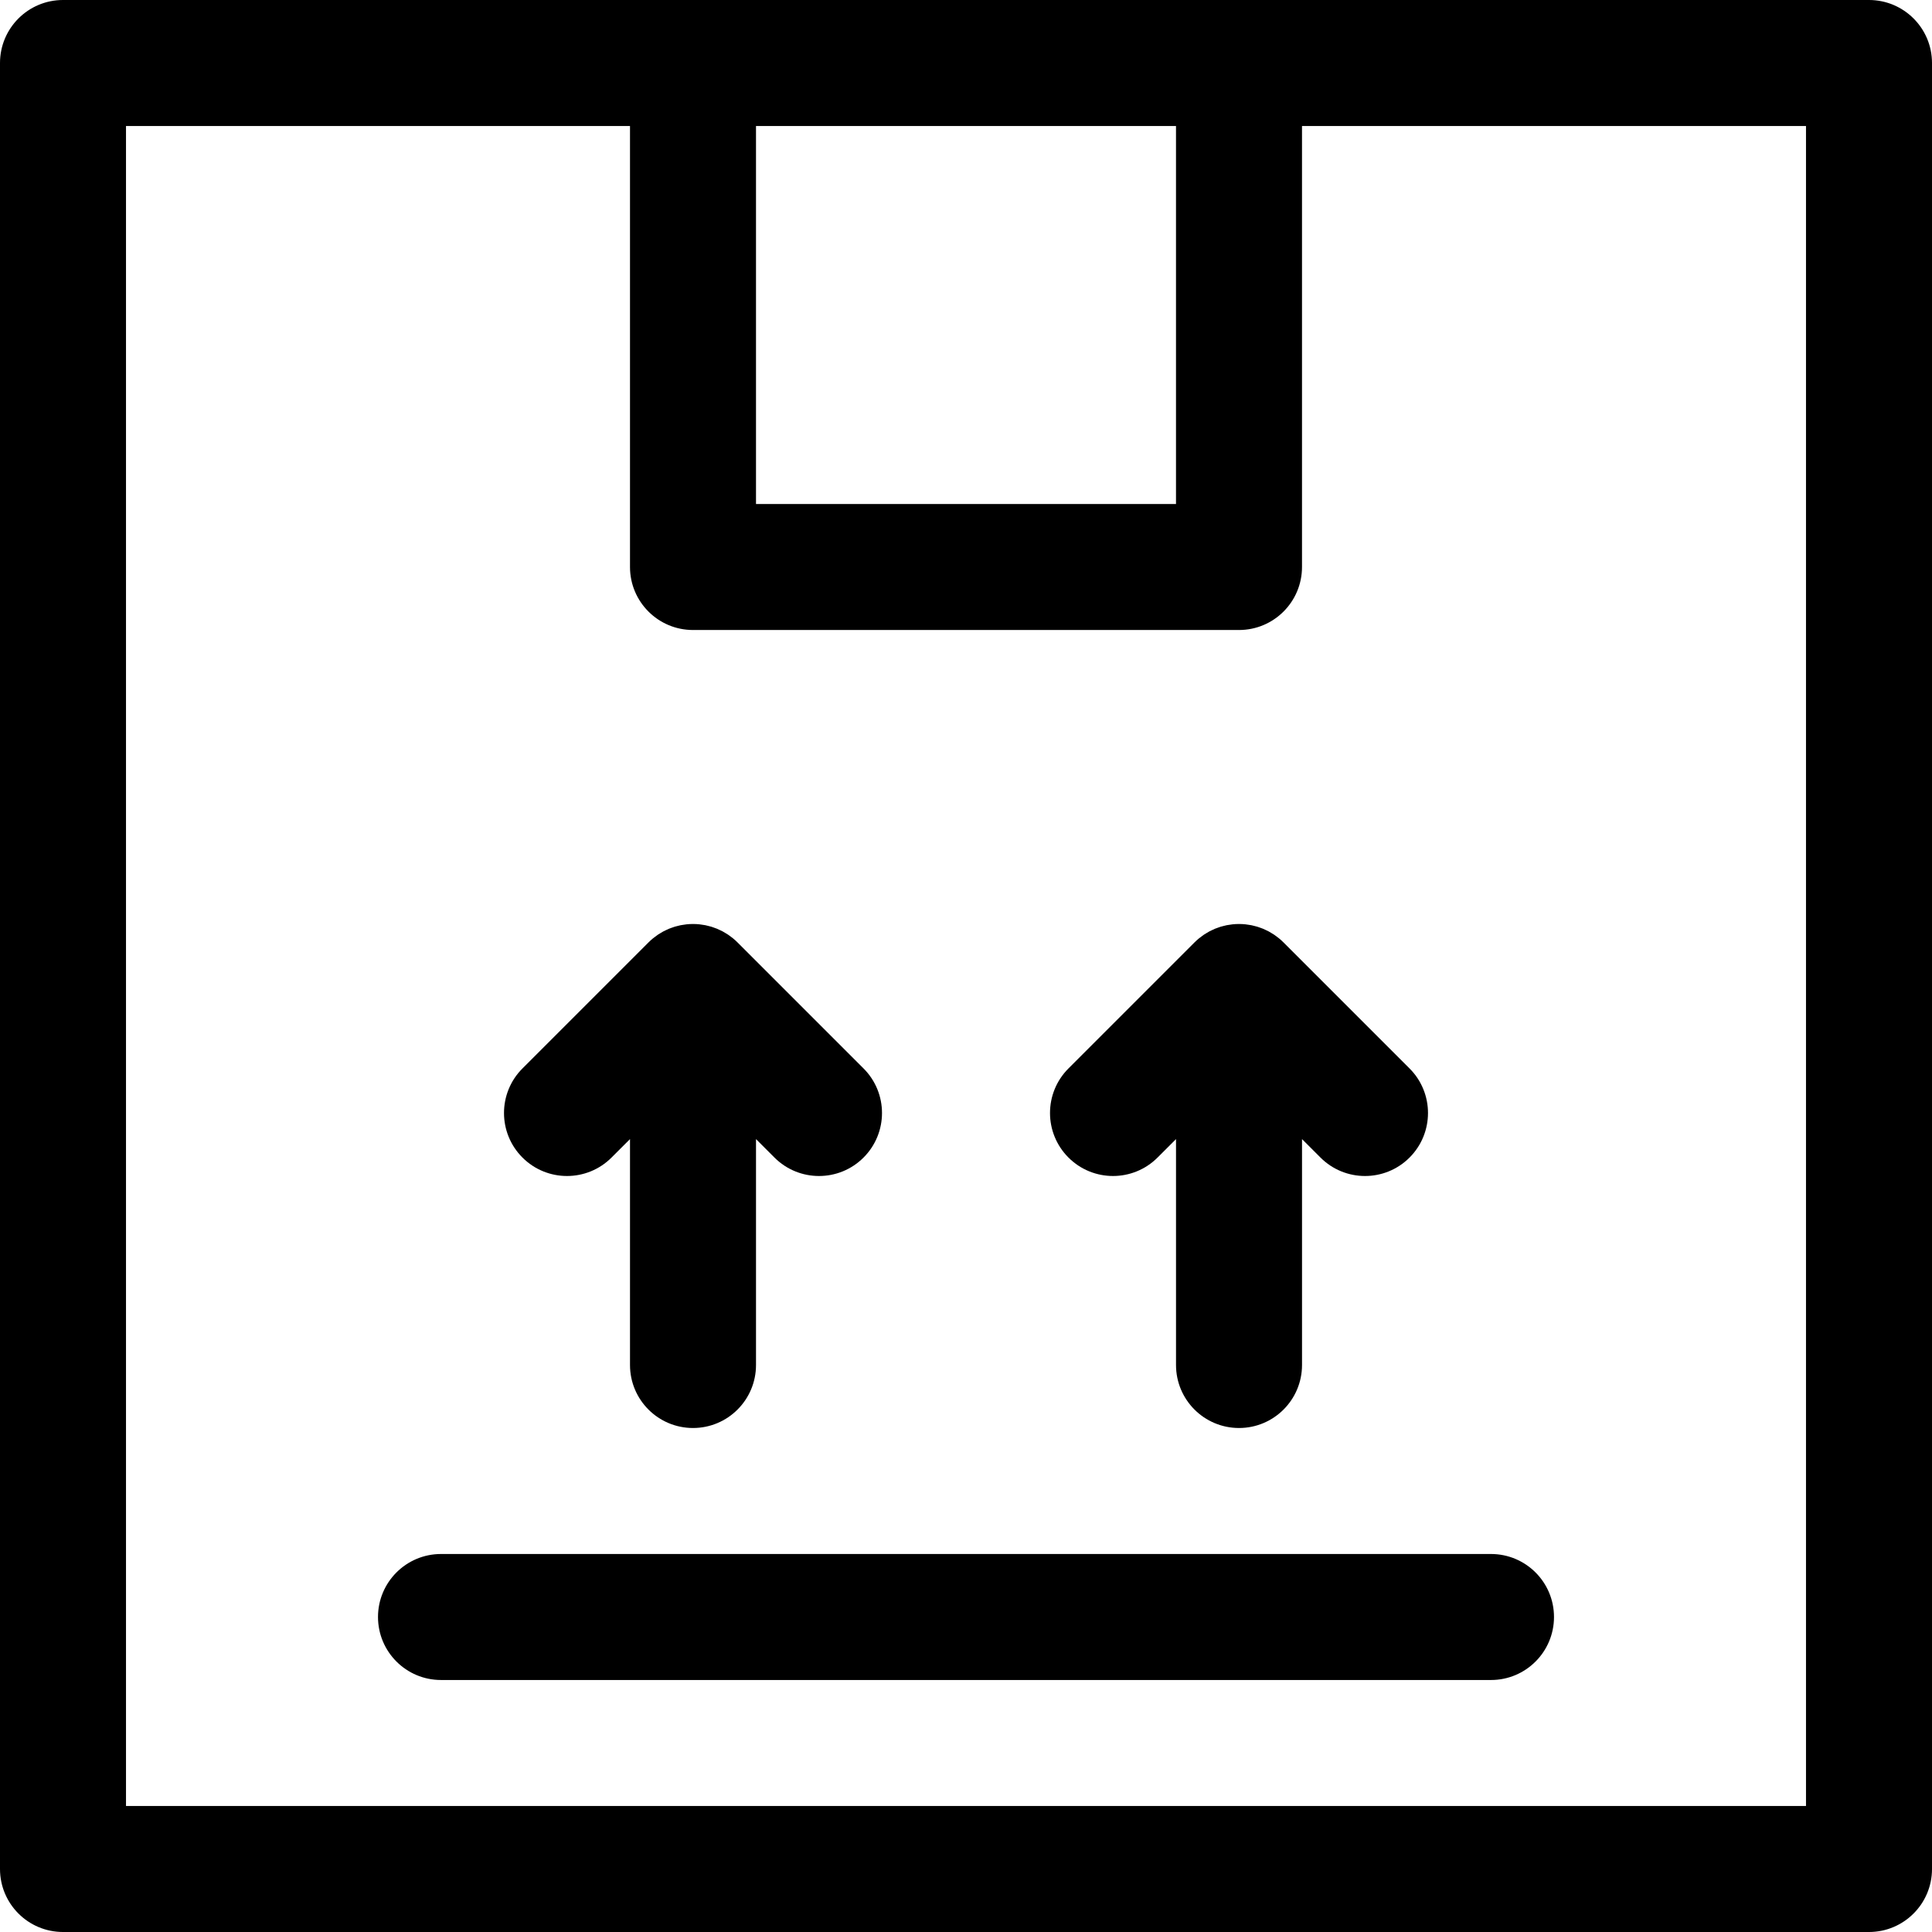
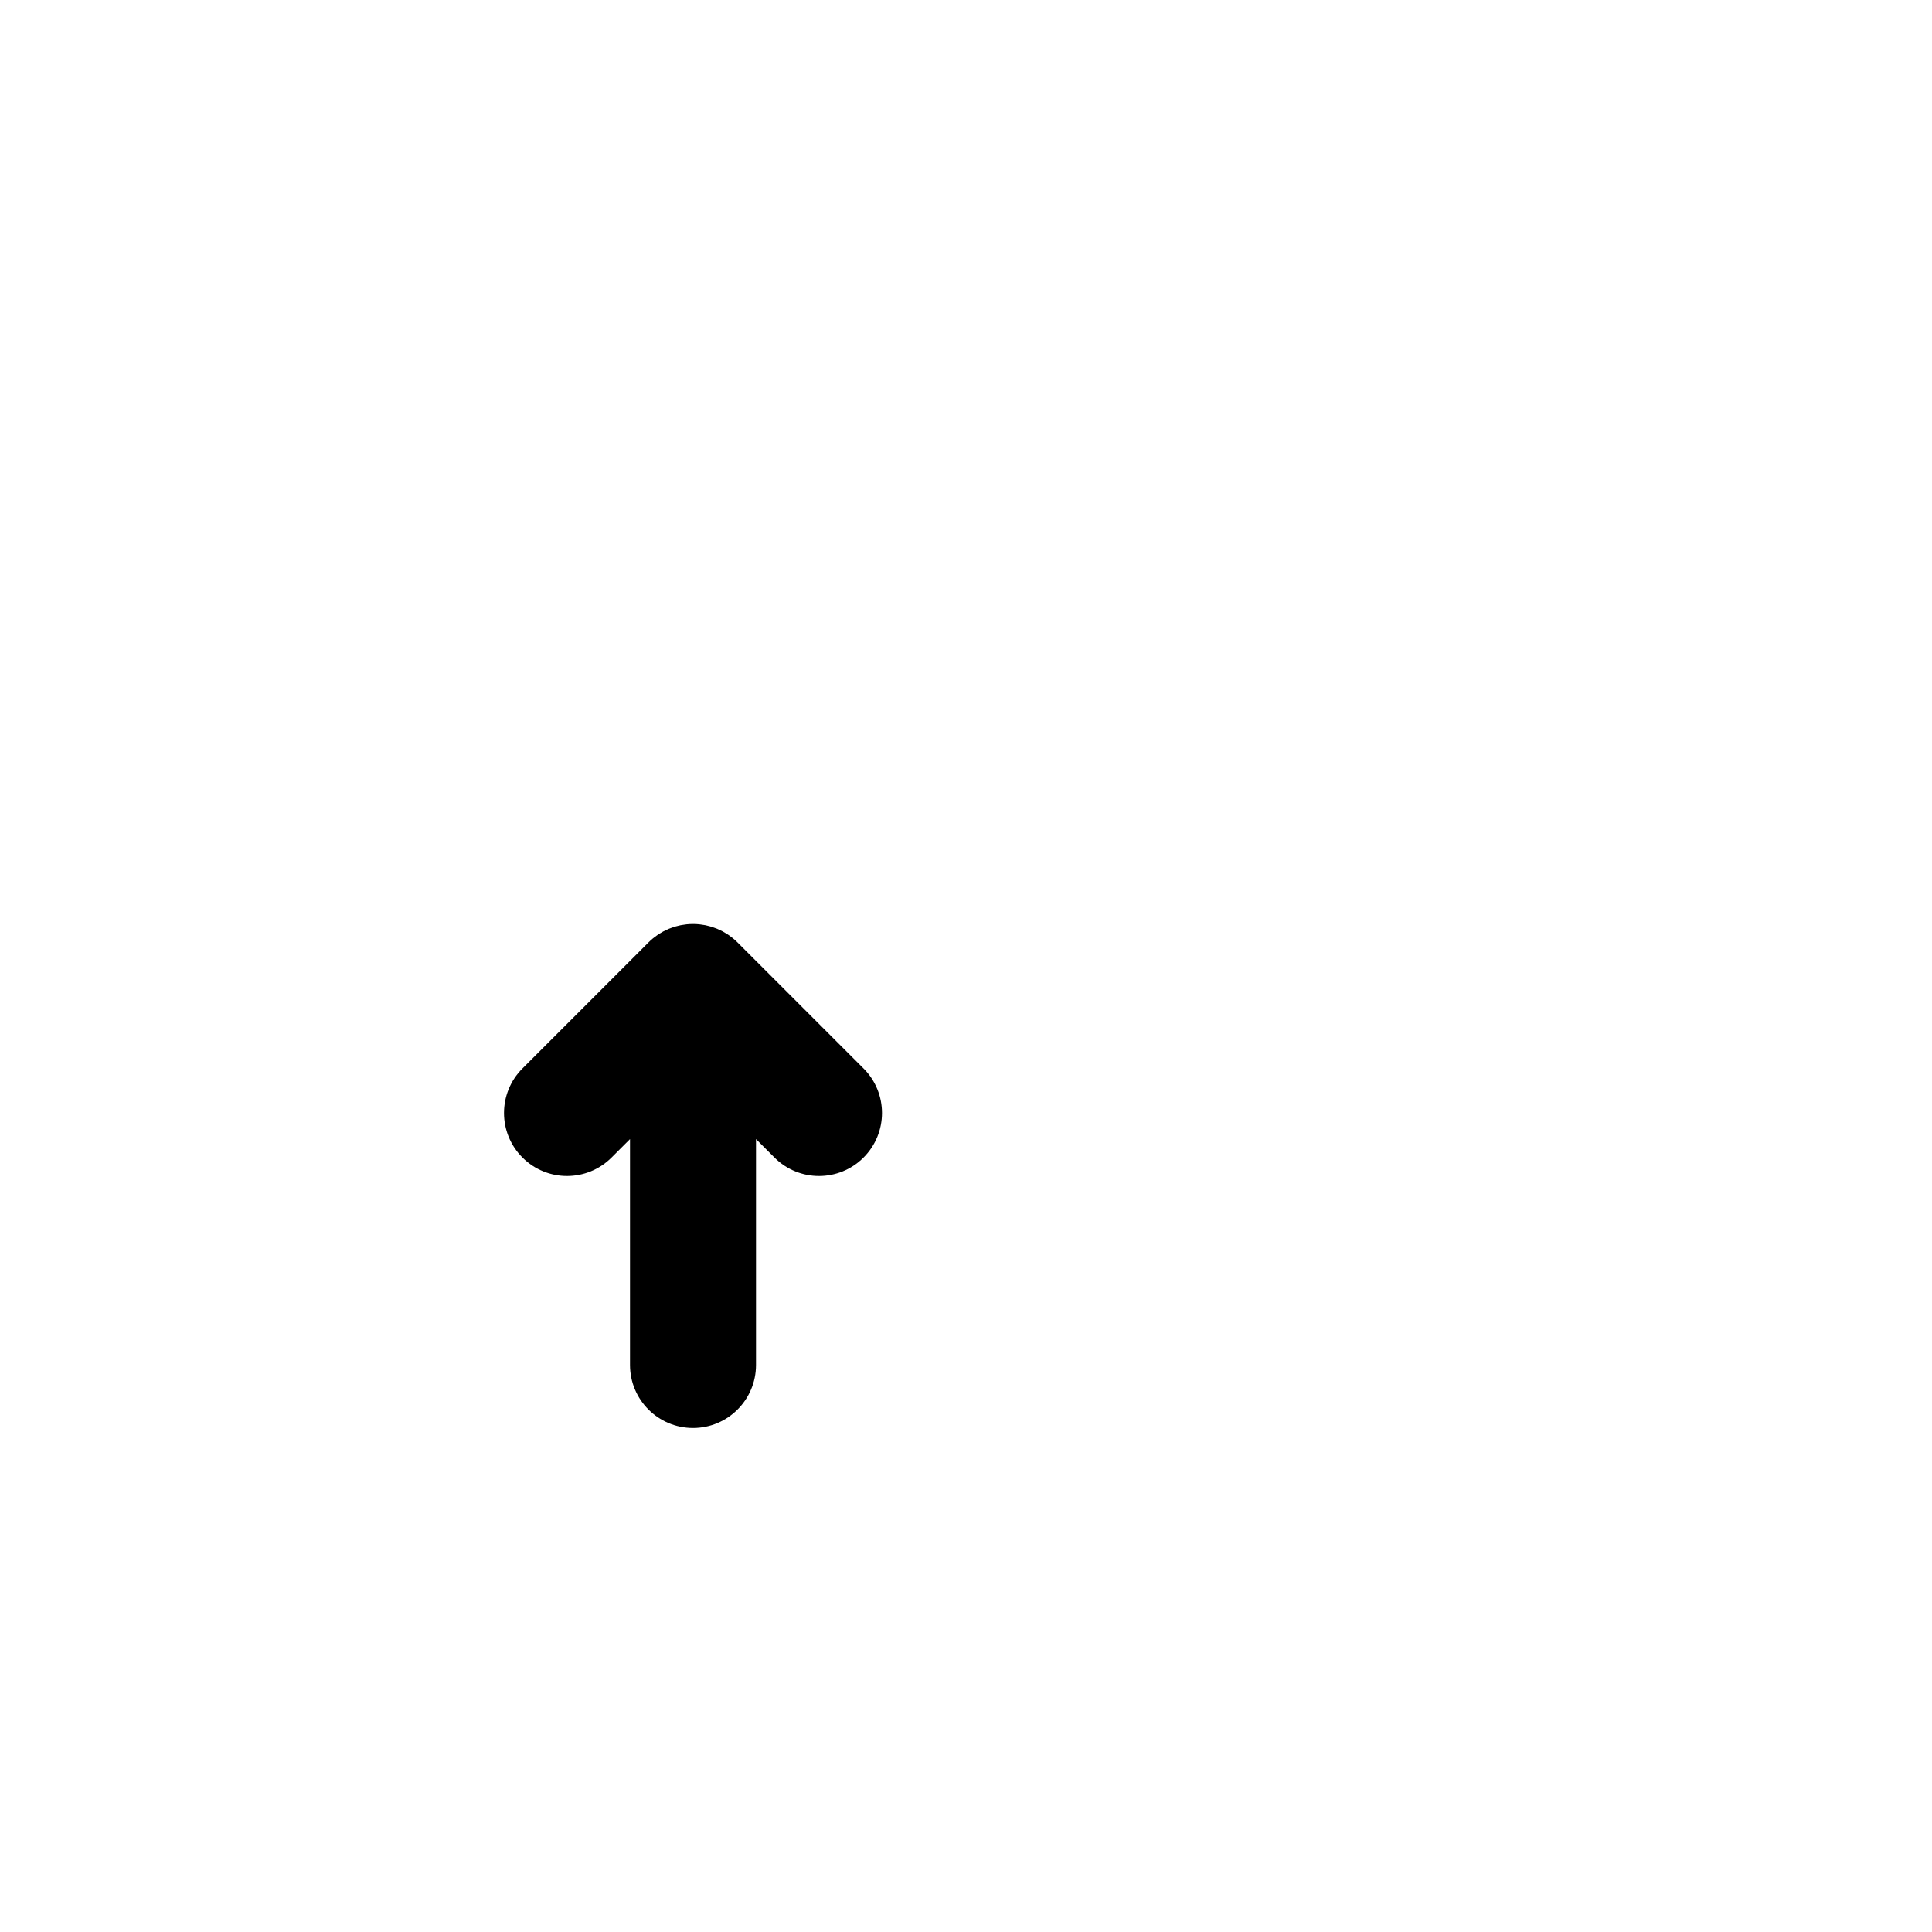
<svg xmlns="http://www.w3.org/2000/svg" fill="#000000" height="800px" width="800px" version="1.1" id="Layer_1" viewBox="0 0 512 512" xml:space="preserve">
  <g>
    <g>
-       <path d="M495.304,0H328.348H183.652H16.696C7.475,0,0,7.475,0,16.696v478.609C0,504.525,7.475,512,16.696,512h478.609    c9.22,0,16.696-7.475,16.696-16.696V16.696C512,7.475,504.525,0,495.304,0z M200.348,33.391h111.304v100.174H200.348V33.391z     M478.609,478.609H33.391V33.391h133.565v116.87c0,9.22,7.475,16.696,16.696,16.696h144.696c9.22,0,16.696-7.475,16.696-16.696    V33.391h133.565V478.609z" />
-     </g>
+       </g>
  </g>
  <g>
    <g>
-       <path d="M395.13,411.826H116.87c-9.22,0-16.696,7.475-16.696,16.696s7.475,16.696,16.696,16.696H395.13    c9.22,0,16.696-7.475,16.696-16.696S404.351,411.826,395.13,411.826z" />
-     </g>
+       </g>
  </g>
  <g>
    <g>
      <path d="M228.848,283.15l-33.388-33.388c-0.39-0.39-0.8-0.759-1.228-1.11c-0.191-0.157-0.393-0.293-0.589-0.441    c-0.239-0.179-0.473-0.364-0.721-0.531c-0.239-0.16-0.489-0.299-0.734-0.446c-0.221-0.132-0.438-0.272-0.666-0.394    c-0.252-0.135-0.511-0.249-0.768-0.371c-0.237-0.111-0.469-0.229-0.711-0.331c-0.252-0.105-0.509-0.188-0.764-0.279    c-0.258-0.092-0.513-0.191-0.778-0.272c-0.257-0.078-0.52-0.136-0.78-0.2c-0.267-0.067-0.532-0.142-0.805-0.197    c-0.304-0.06-0.61-0.097-0.916-0.139c-0.234-0.033-0.463-0.078-0.699-0.101c-1.097-0.108-2.203-0.108-3.3,0    c-0.236,0.023-0.465,0.068-0.699,0.101c-0.306,0.043-0.612,0.079-0.916,0.139c-0.273,0.055-0.536,0.129-0.805,0.197    c-0.26,0.066-0.522,0.122-0.78,0.2c-0.264,0.08-0.519,0.179-0.778,0.272c-0.255,0.091-0.512,0.176-0.764,0.279    c-0.243,0.1-0.475,0.219-0.711,0.331c-0.257,0.121-0.516,0.235-0.768,0.371c-0.228,0.122-0.444,0.262-0.666,0.394    c-0.246,0.147-0.494,0.285-0.733,0.446c-0.248,0.166-0.482,0.352-0.721,0.531c-0.197,0.147-0.398,0.284-0.589,0.441    c-0.427,0.351-0.837,0.719-1.228,1.11l-33.388,33.388c-6.52,6.52-6.52,17.091,0,23.611c6.518,6.521,17.09,6.521,23.609,0    l4.891-4.89v59.867c0,9.22,7.475,16.696,16.696,16.696c9.22,0,16.696-7.475,16.696-16.696v-59.867l4.891,4.89    c3.259,3.261,7.532,4.891,11.805,4.891c4.273,0,8.546-1.629,11.805-4.891C235.369,300.241,235.369,289.671,228.848,283.15z" />
    </g>
  </g>
  <g>
    <g>
-       <path d="M373.544,283.15l-33.388-33.388c-0.39-0.39-0.8-0.759-1.228-1.11c-0.191-0.157-0.393-0.293-0.589-0.441    c-0.239-0.179-0.473-0.364-0.721-0.531c-0.239-0.16-0.489-0.299-0.733-0.446c-0.221-0.132-0.439-0.272-0.666-0.394    c-0.252-0.135-0.511-0.249-0.768-0.371c-0.237-0.111-0.469-0.229-0.711-0.331c-0.252-0.105-0.509-0.188-0.764-0.279    c-0.258-0.092-0.513-0.191-0.778-0.272c-0.257-0.078-0.52-0.136-0.78-0.2c-0.267-0.067-0.532-0.142-0.805-0.197    c-0.304-0.06-0.61-0.097-0.916-0.139c-0.234-0.033-0.463-0.078-0.699-0.101c-1.097-0.108-2.203-0.108-3.3,0    c-0.236,0.023-0.465,0.068-0.699,0.101c-0.306,0.043-0.612,0.079-0.916,0.139c-0.273,0.055-0.536,0.129-0.805,0.197    c-0.26,0.066-0.522,0.122-0.78,0.2c-0.264,0.08-0.519,0.179-0.778,0.272c-0.255,0.091-0.512,0.176-0.764,0.279    c-0.243,0.1-0.475,0.219-0.711,0.331c-0.257,0.121-0.516,0.235-0.768,0.371c-0.228,0.122-0.444,0.262-0.666,0.394    c-0.246,0.147-0.494,0.285-0.733,0.446c-0.248,0.166-0.482,0.352-0.721,0.531c-0.197,0.147-0.398,0.284-0.589,0.441    c-0.427,0.351-0.837,0.719-1.228,1.11l-33.388,33.388c-6.52,6.52-6.52,17.091,0,23.611c6.519,6.52,17.091,6.52,23.611,0    l4.891-4.89v59.867c0,9.22,7.475,16.696,16.696,16.696c9.22,0,16.696-7.475,16.696-16.696v-59.867l4.891,4.89    c3.257,3.261,7.53,4.891,11.803,4.891s8.546-1.629,11.805-4.891C380.064,300.241,380.064,289.671,373.544,283.15z" />
-     </g>
+       </g>
  </g>
</svg>